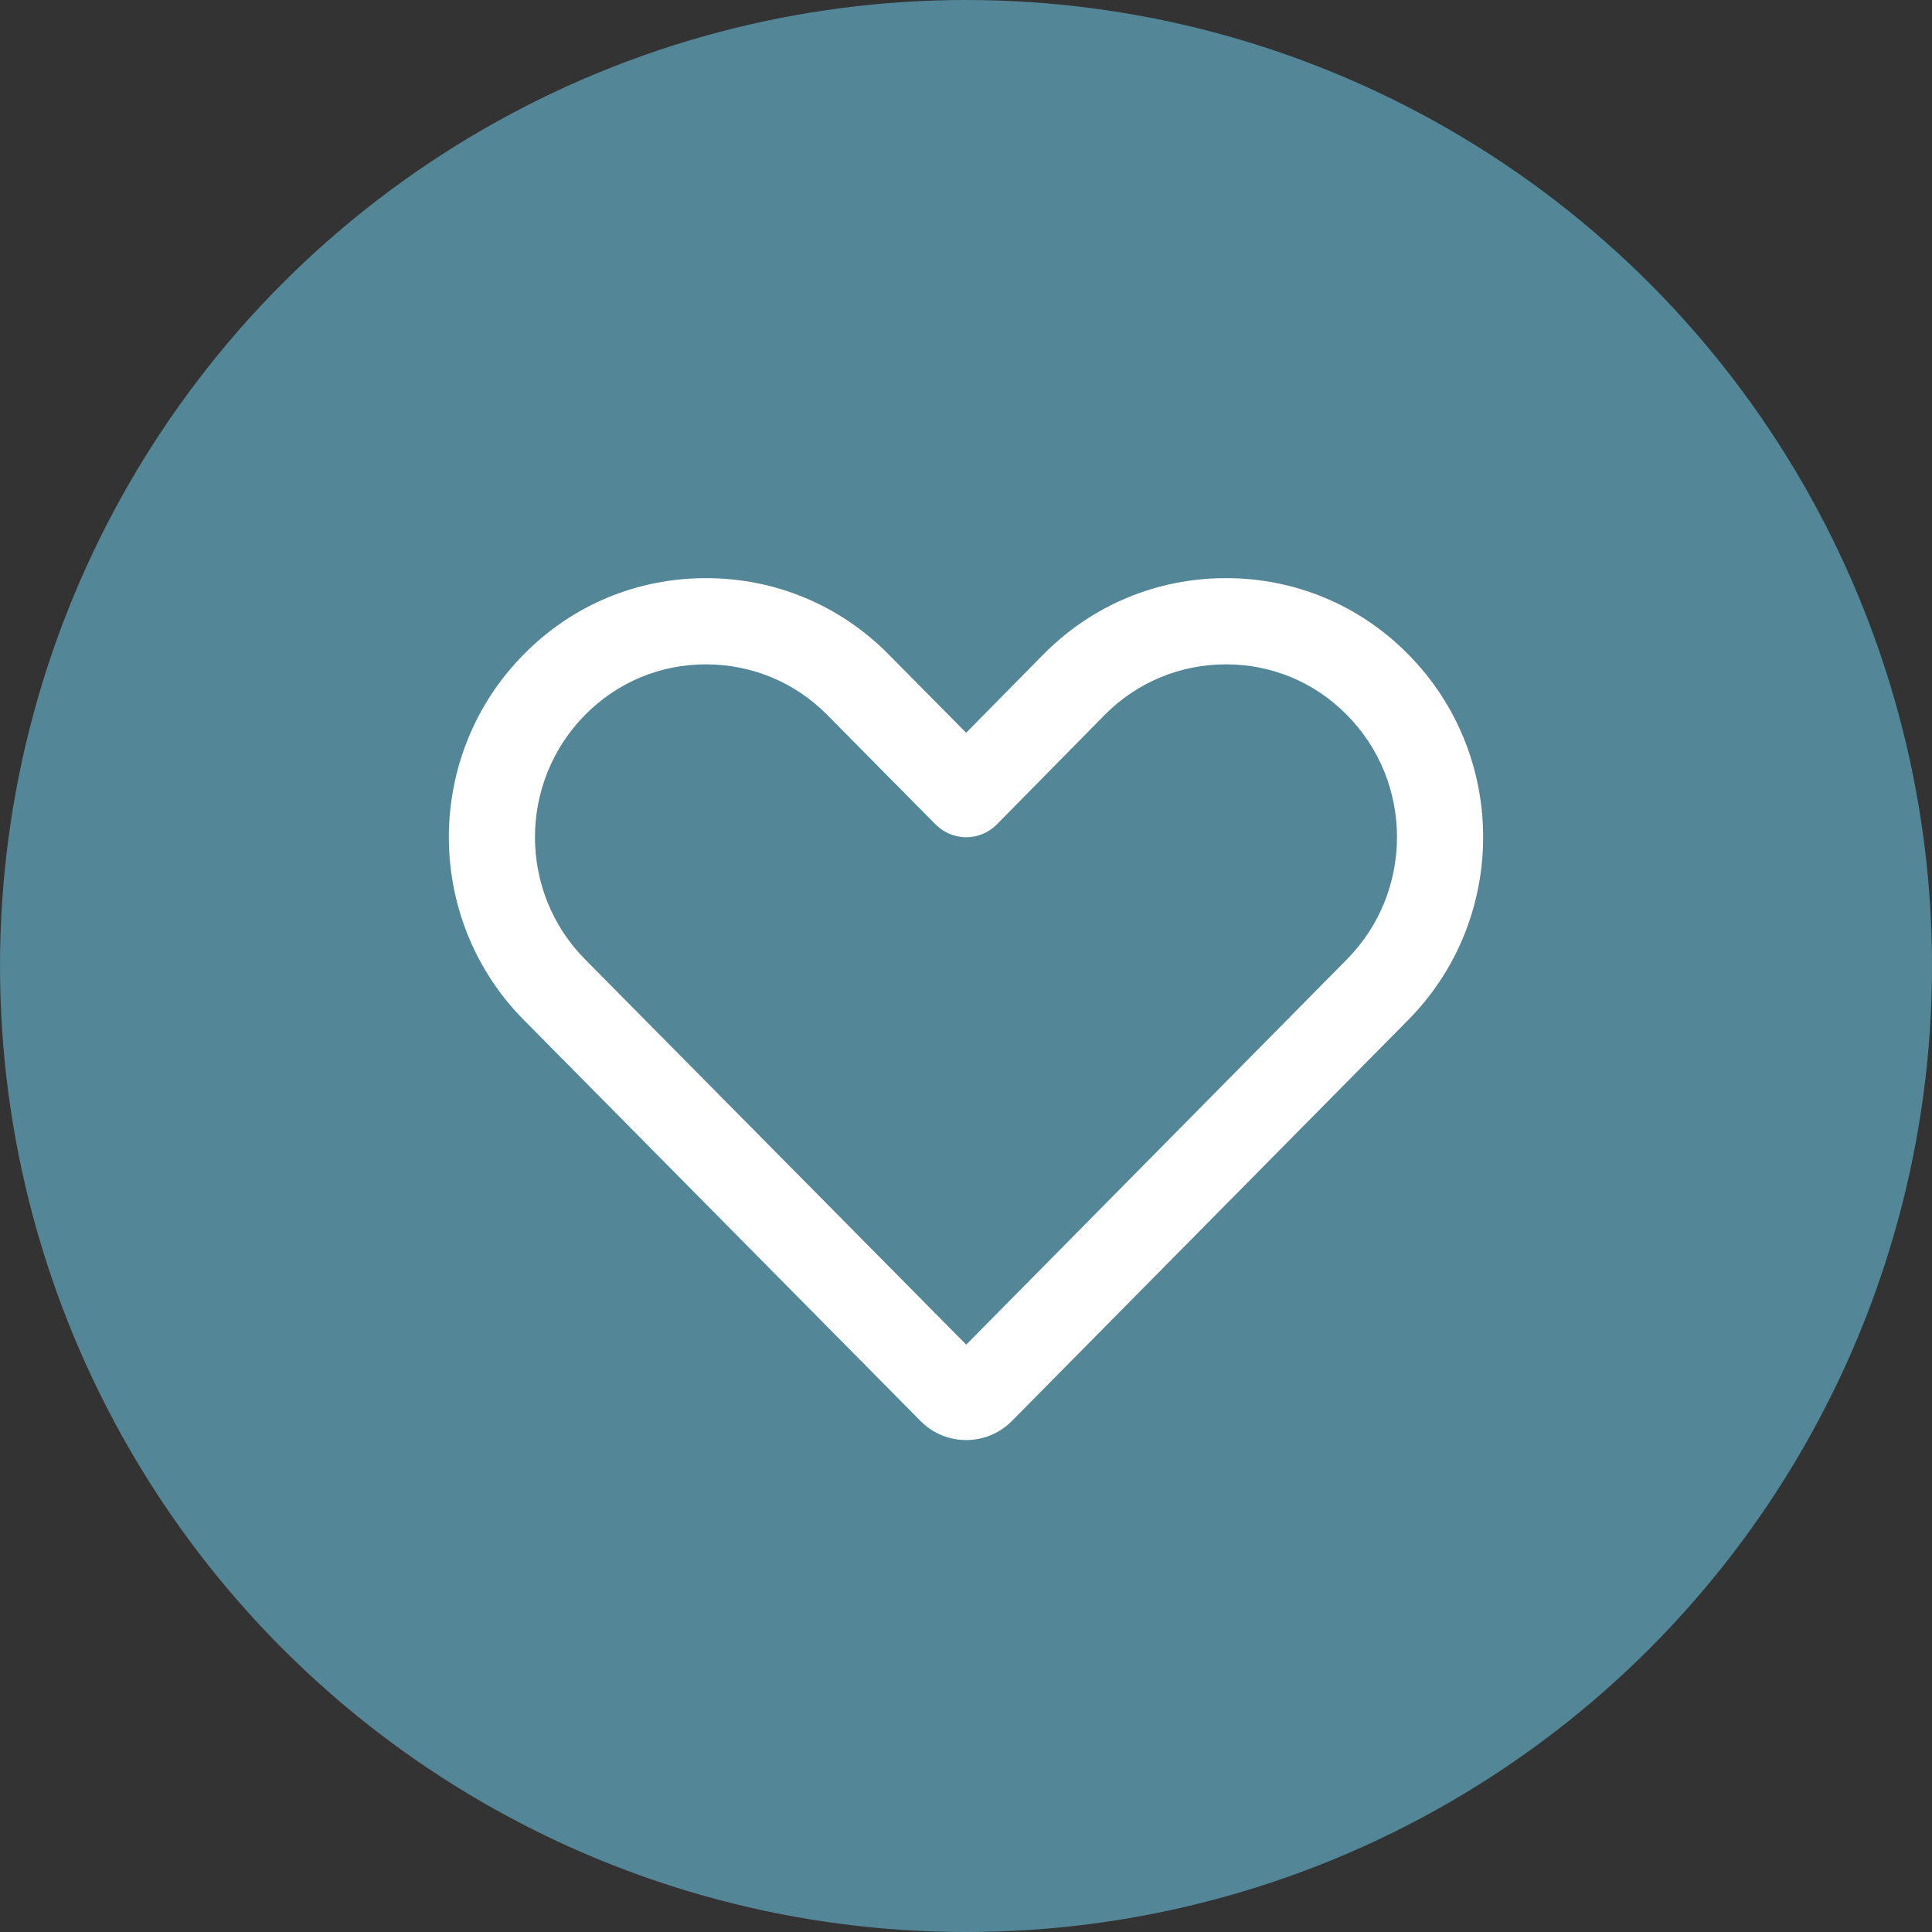
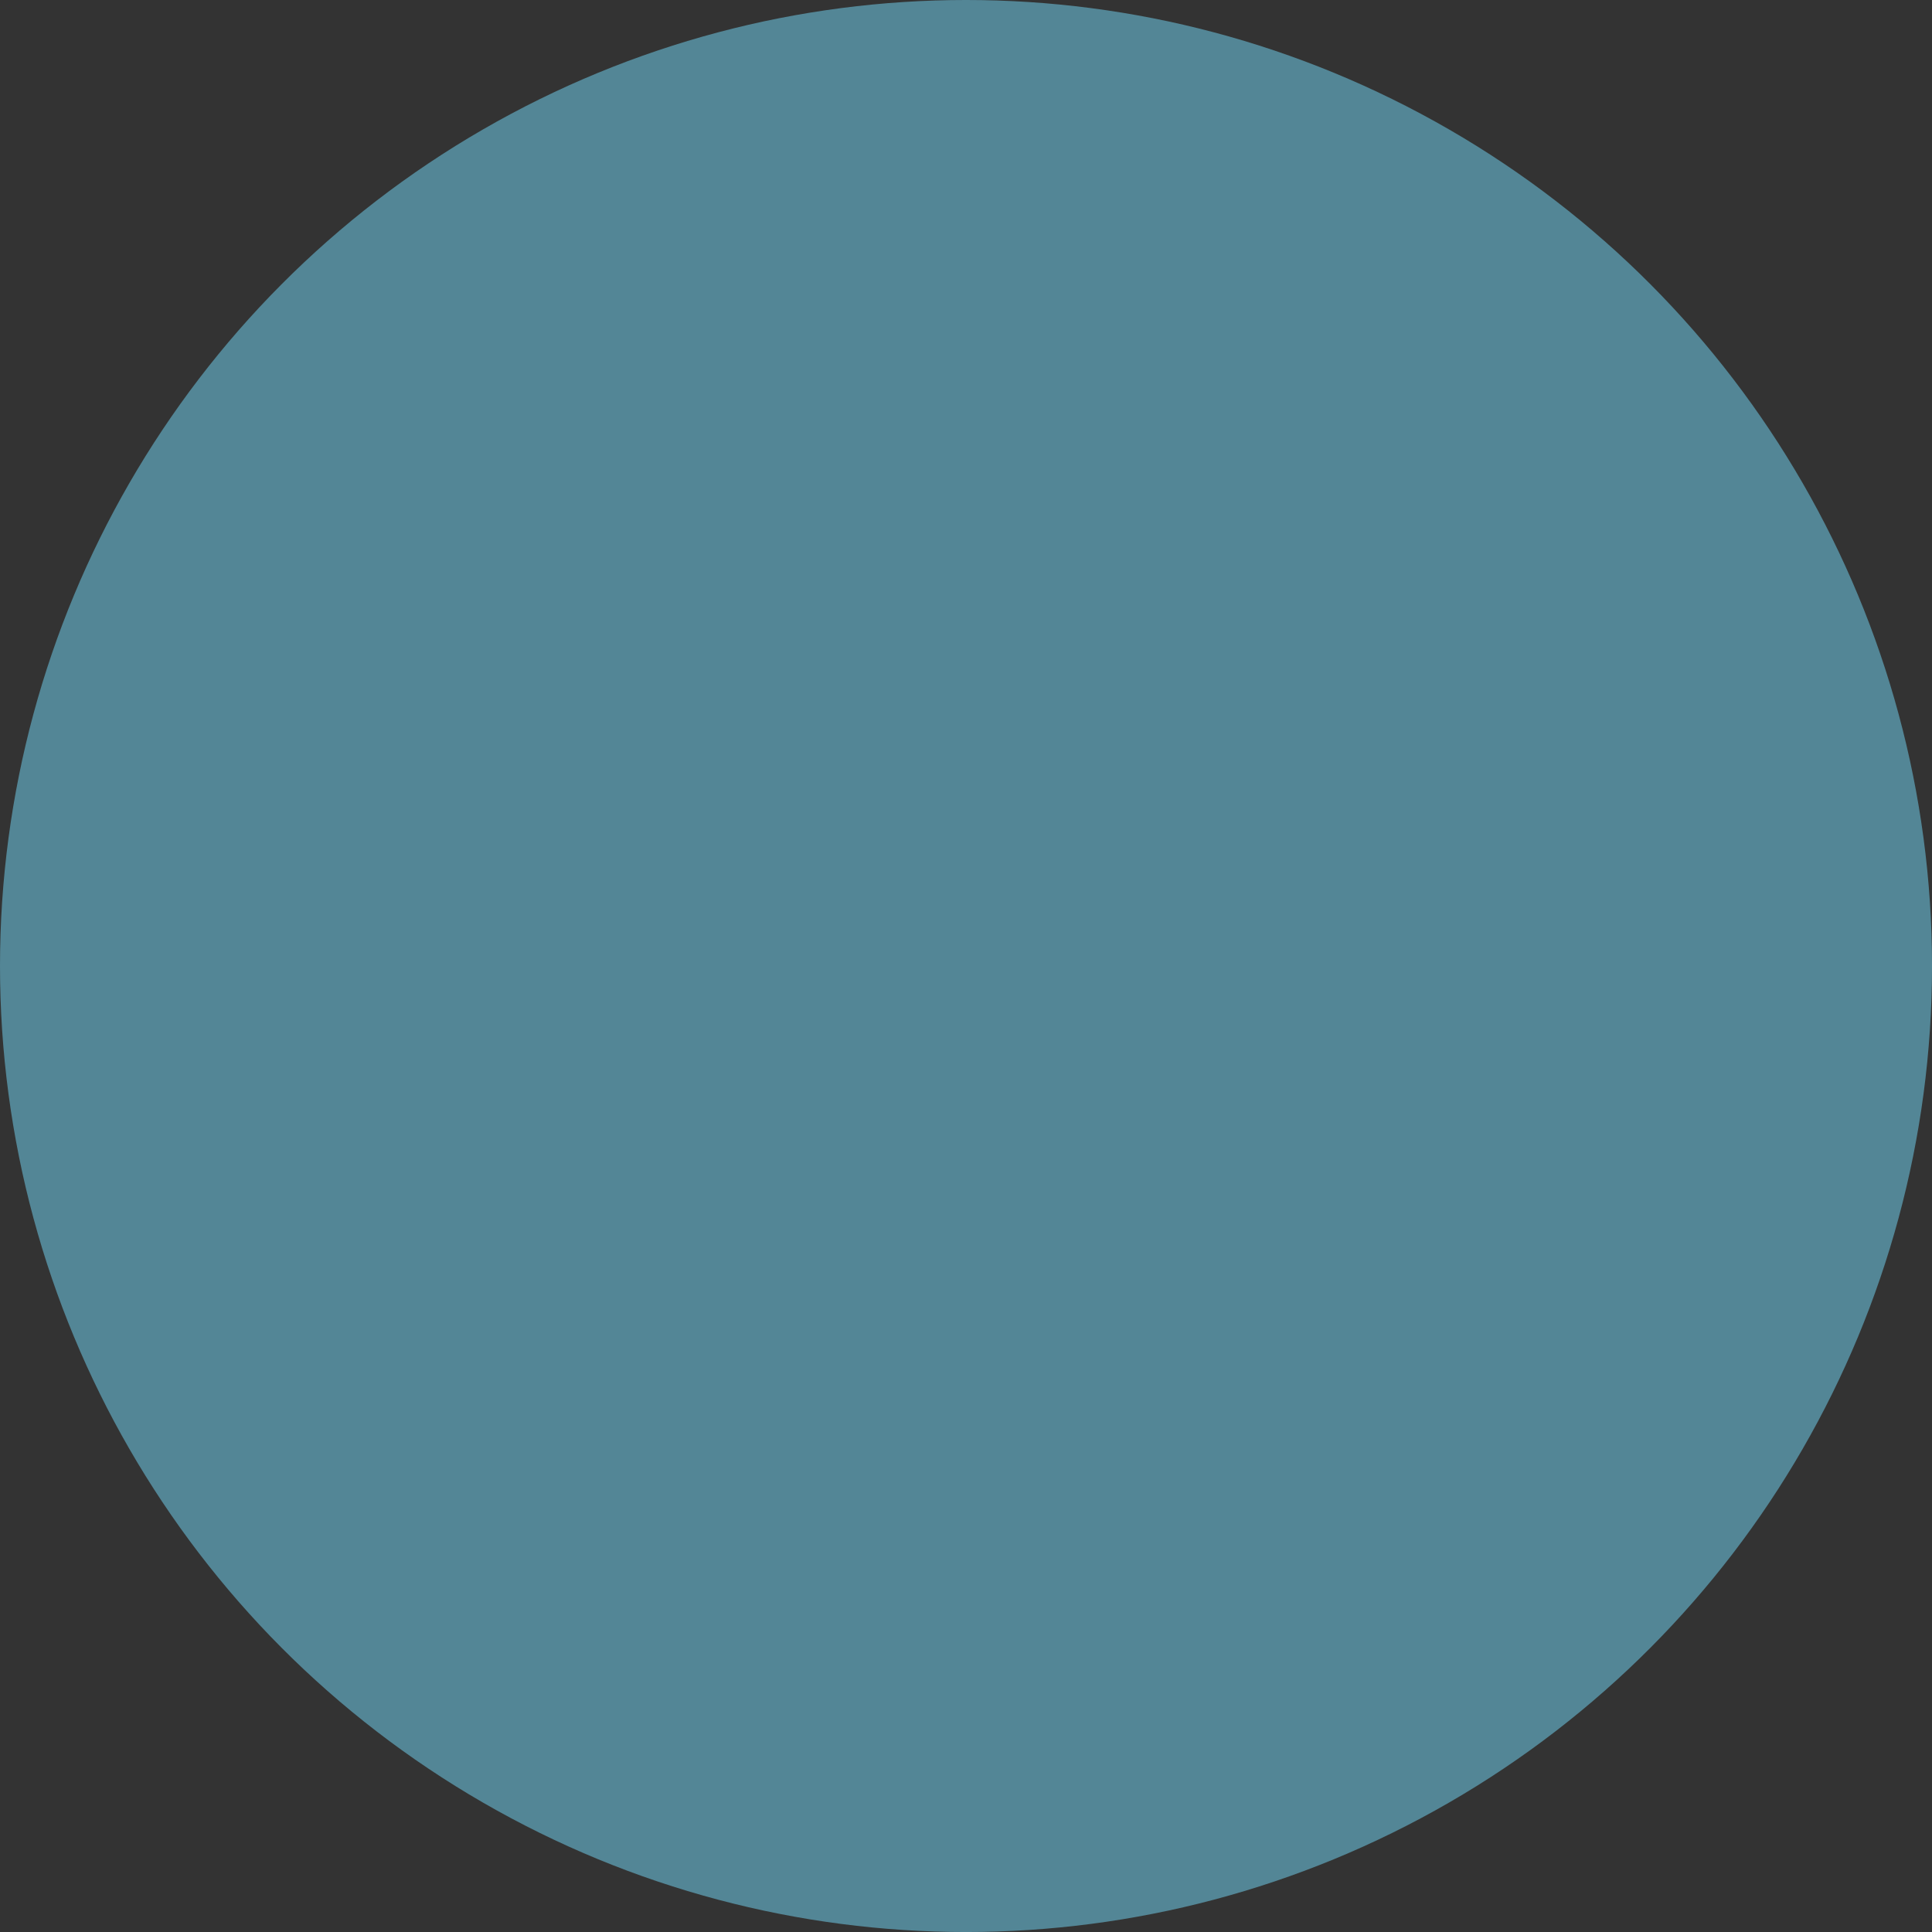
<svg xmlns="http://www.w3.org/2000/svg" id="b" data-name="Layer 2" width="89.663" height="89.663" viewBox="0 0 89.663 89.663">
  <rect x="0" y="0" width="89.663" height="89.663" fill="#333333" stroke="none" />
  <g id="c" data-name="Layer 1">
    <g>
      <circle cx="44.832" cy="44.832" r="44.832" fill="#538696" stroke-width="0" />
-       <path d="M44.842,66.832c-.801,0-1.555-.312-2.119-.883l-18.393-18.592c-4.666-4.689-4.666-12.322.004-17.014,2.238-2.264,5.232-3.512,8.43-3.512s6.197,1.246,8.449,3.512l3.625,3.664,3.606-3.658c2.258-2.272,5.258-3.518,8.455-3.518s6.193,1.25,8.434,3.516c4.666,4.688,4.666,12.32-.004,17.014l-18.363,18.582c-.566.572-1.316.885-2.115.889h-.008ZM32.764,30.832c-2.121,0-4.105.828-5.592,2.328-3.125,3.141-3.125,8.242-.004,11.379l17.674,17.865,17.648-17.861c3.125-3.141,3.125-8.242.004-11.379-1.488-1.504-3.475-2.332-5.596-2.332s-4.119.828-5.615,2.332l-5.018,5.094c-.375.383-.887.596-1.422.598h-.002c-.533,0-1.045-.215-1.422-.594l-5.045-5.101c-1.492-1.5-3.486-2.328-5.611-2.328Z" fill="#fff" stroke-width="0" />
    </g>
  </g>
</svg>